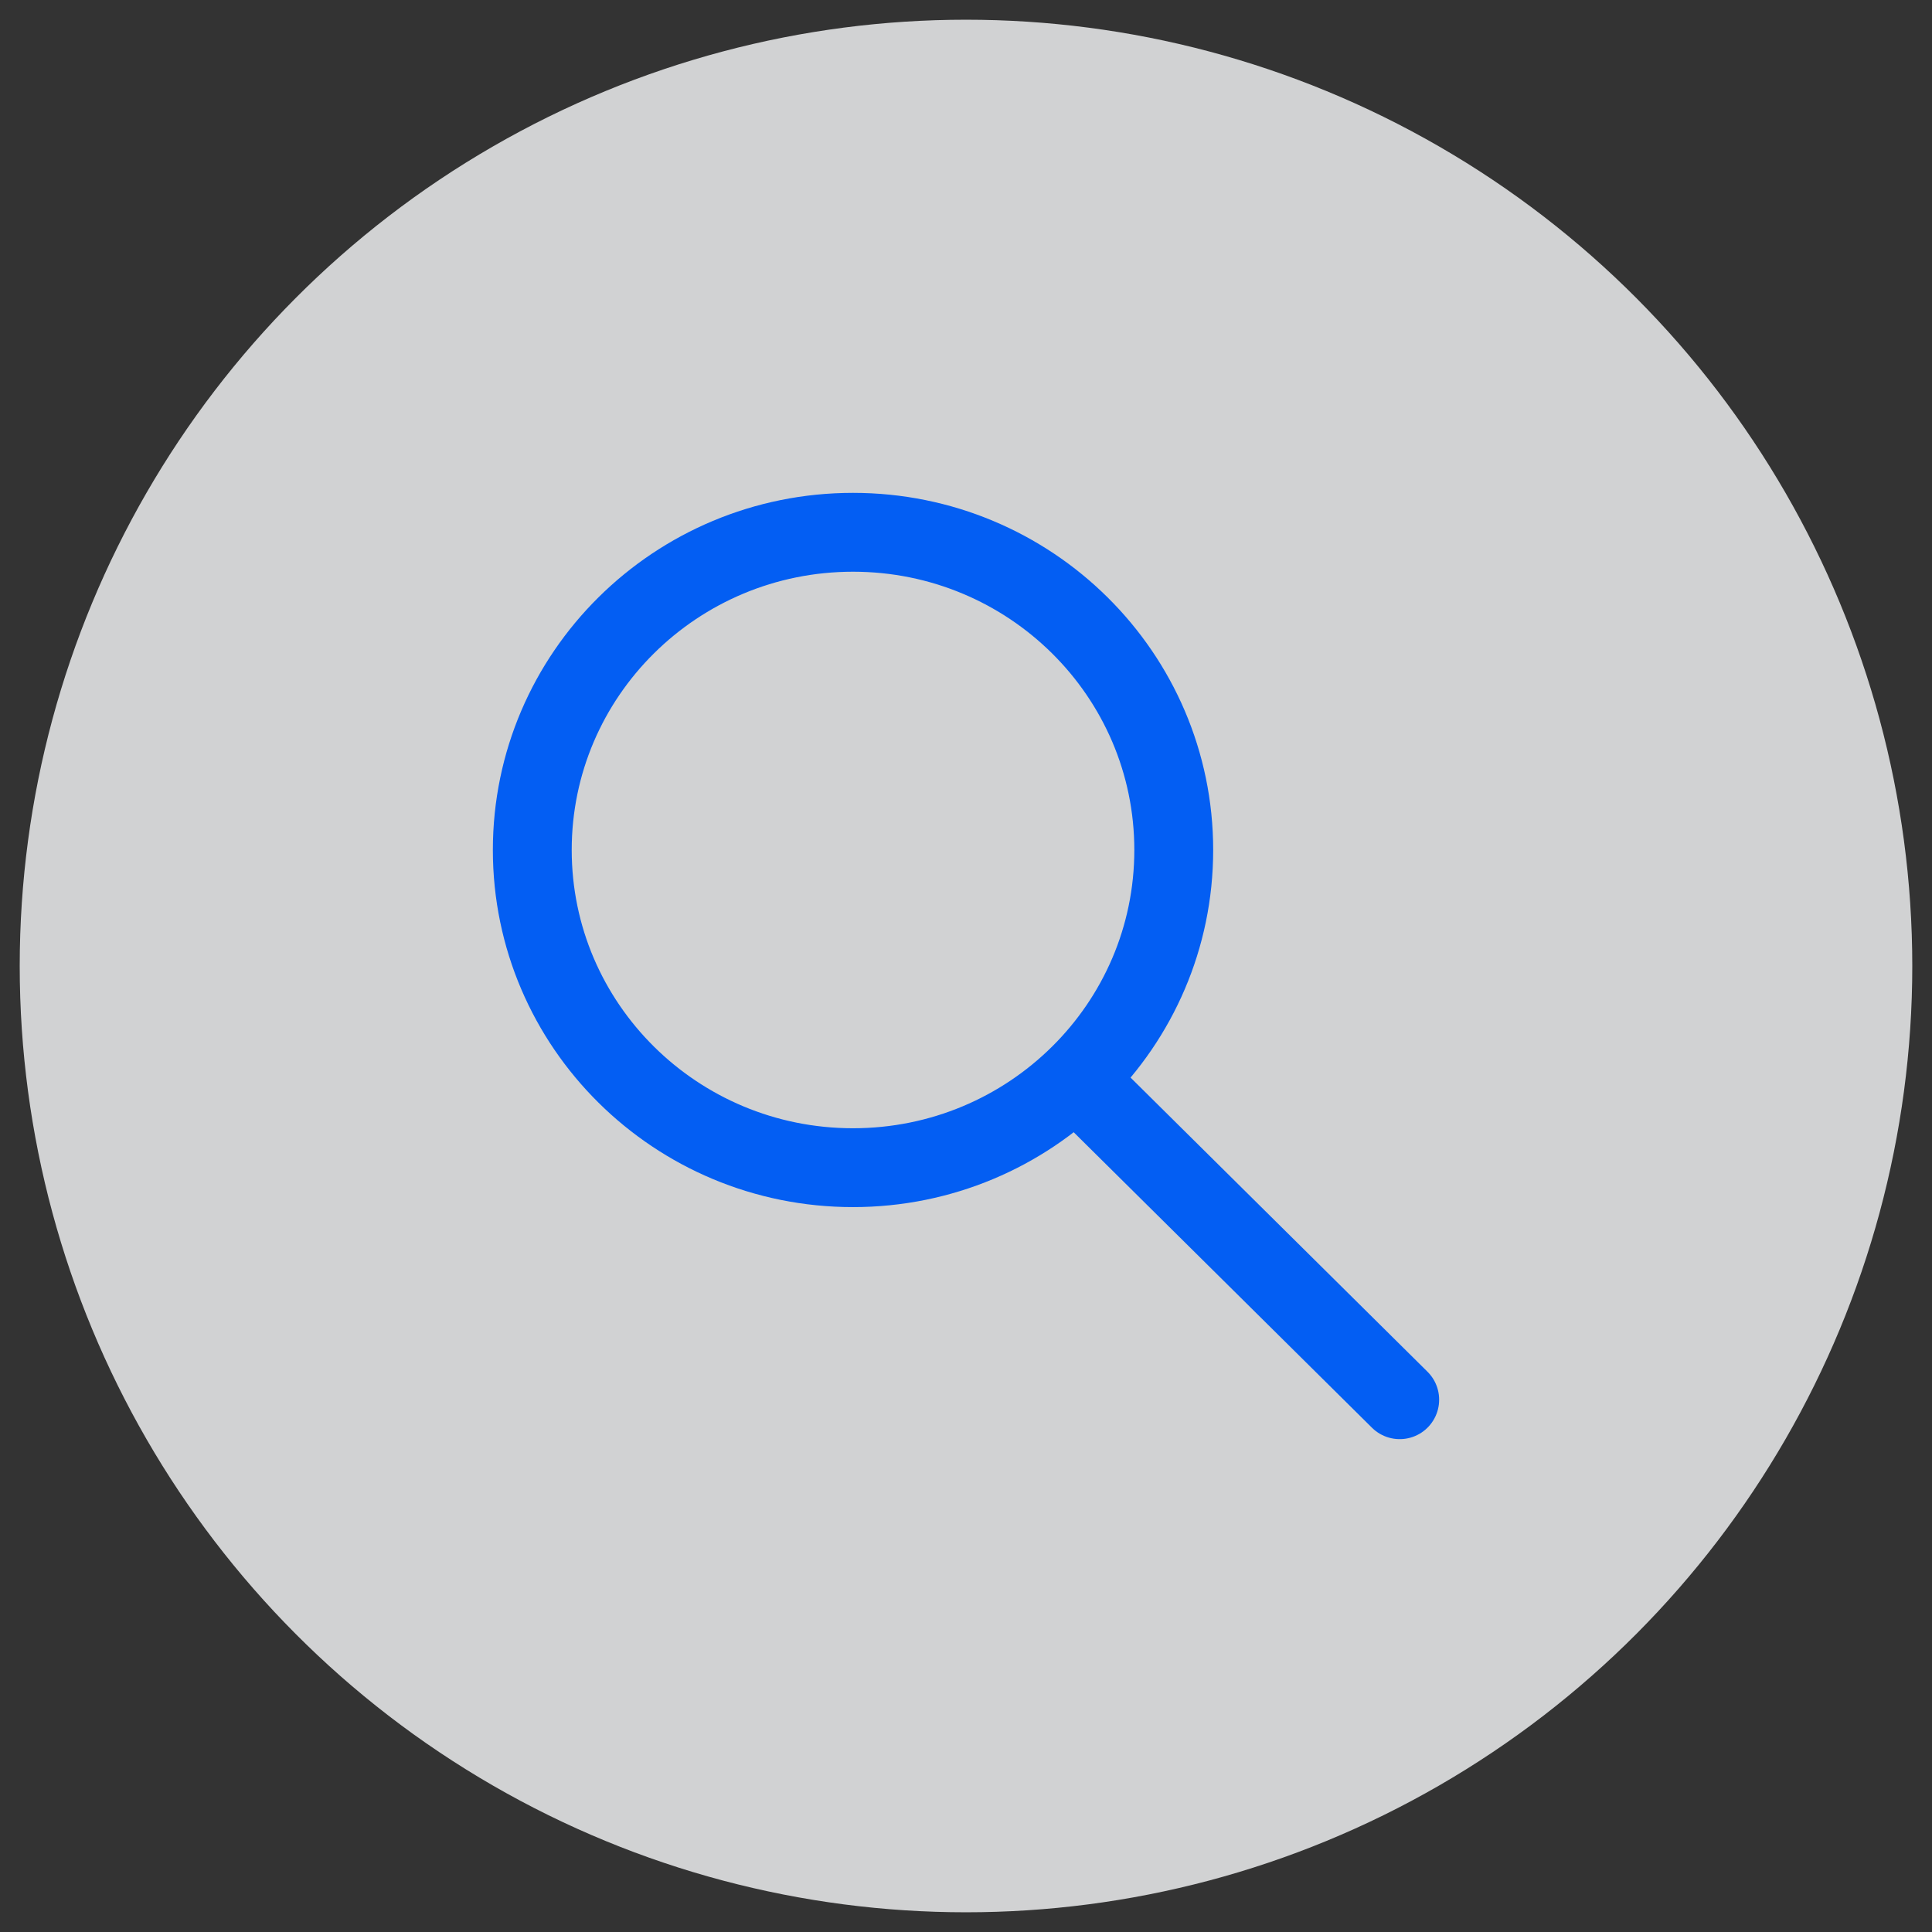
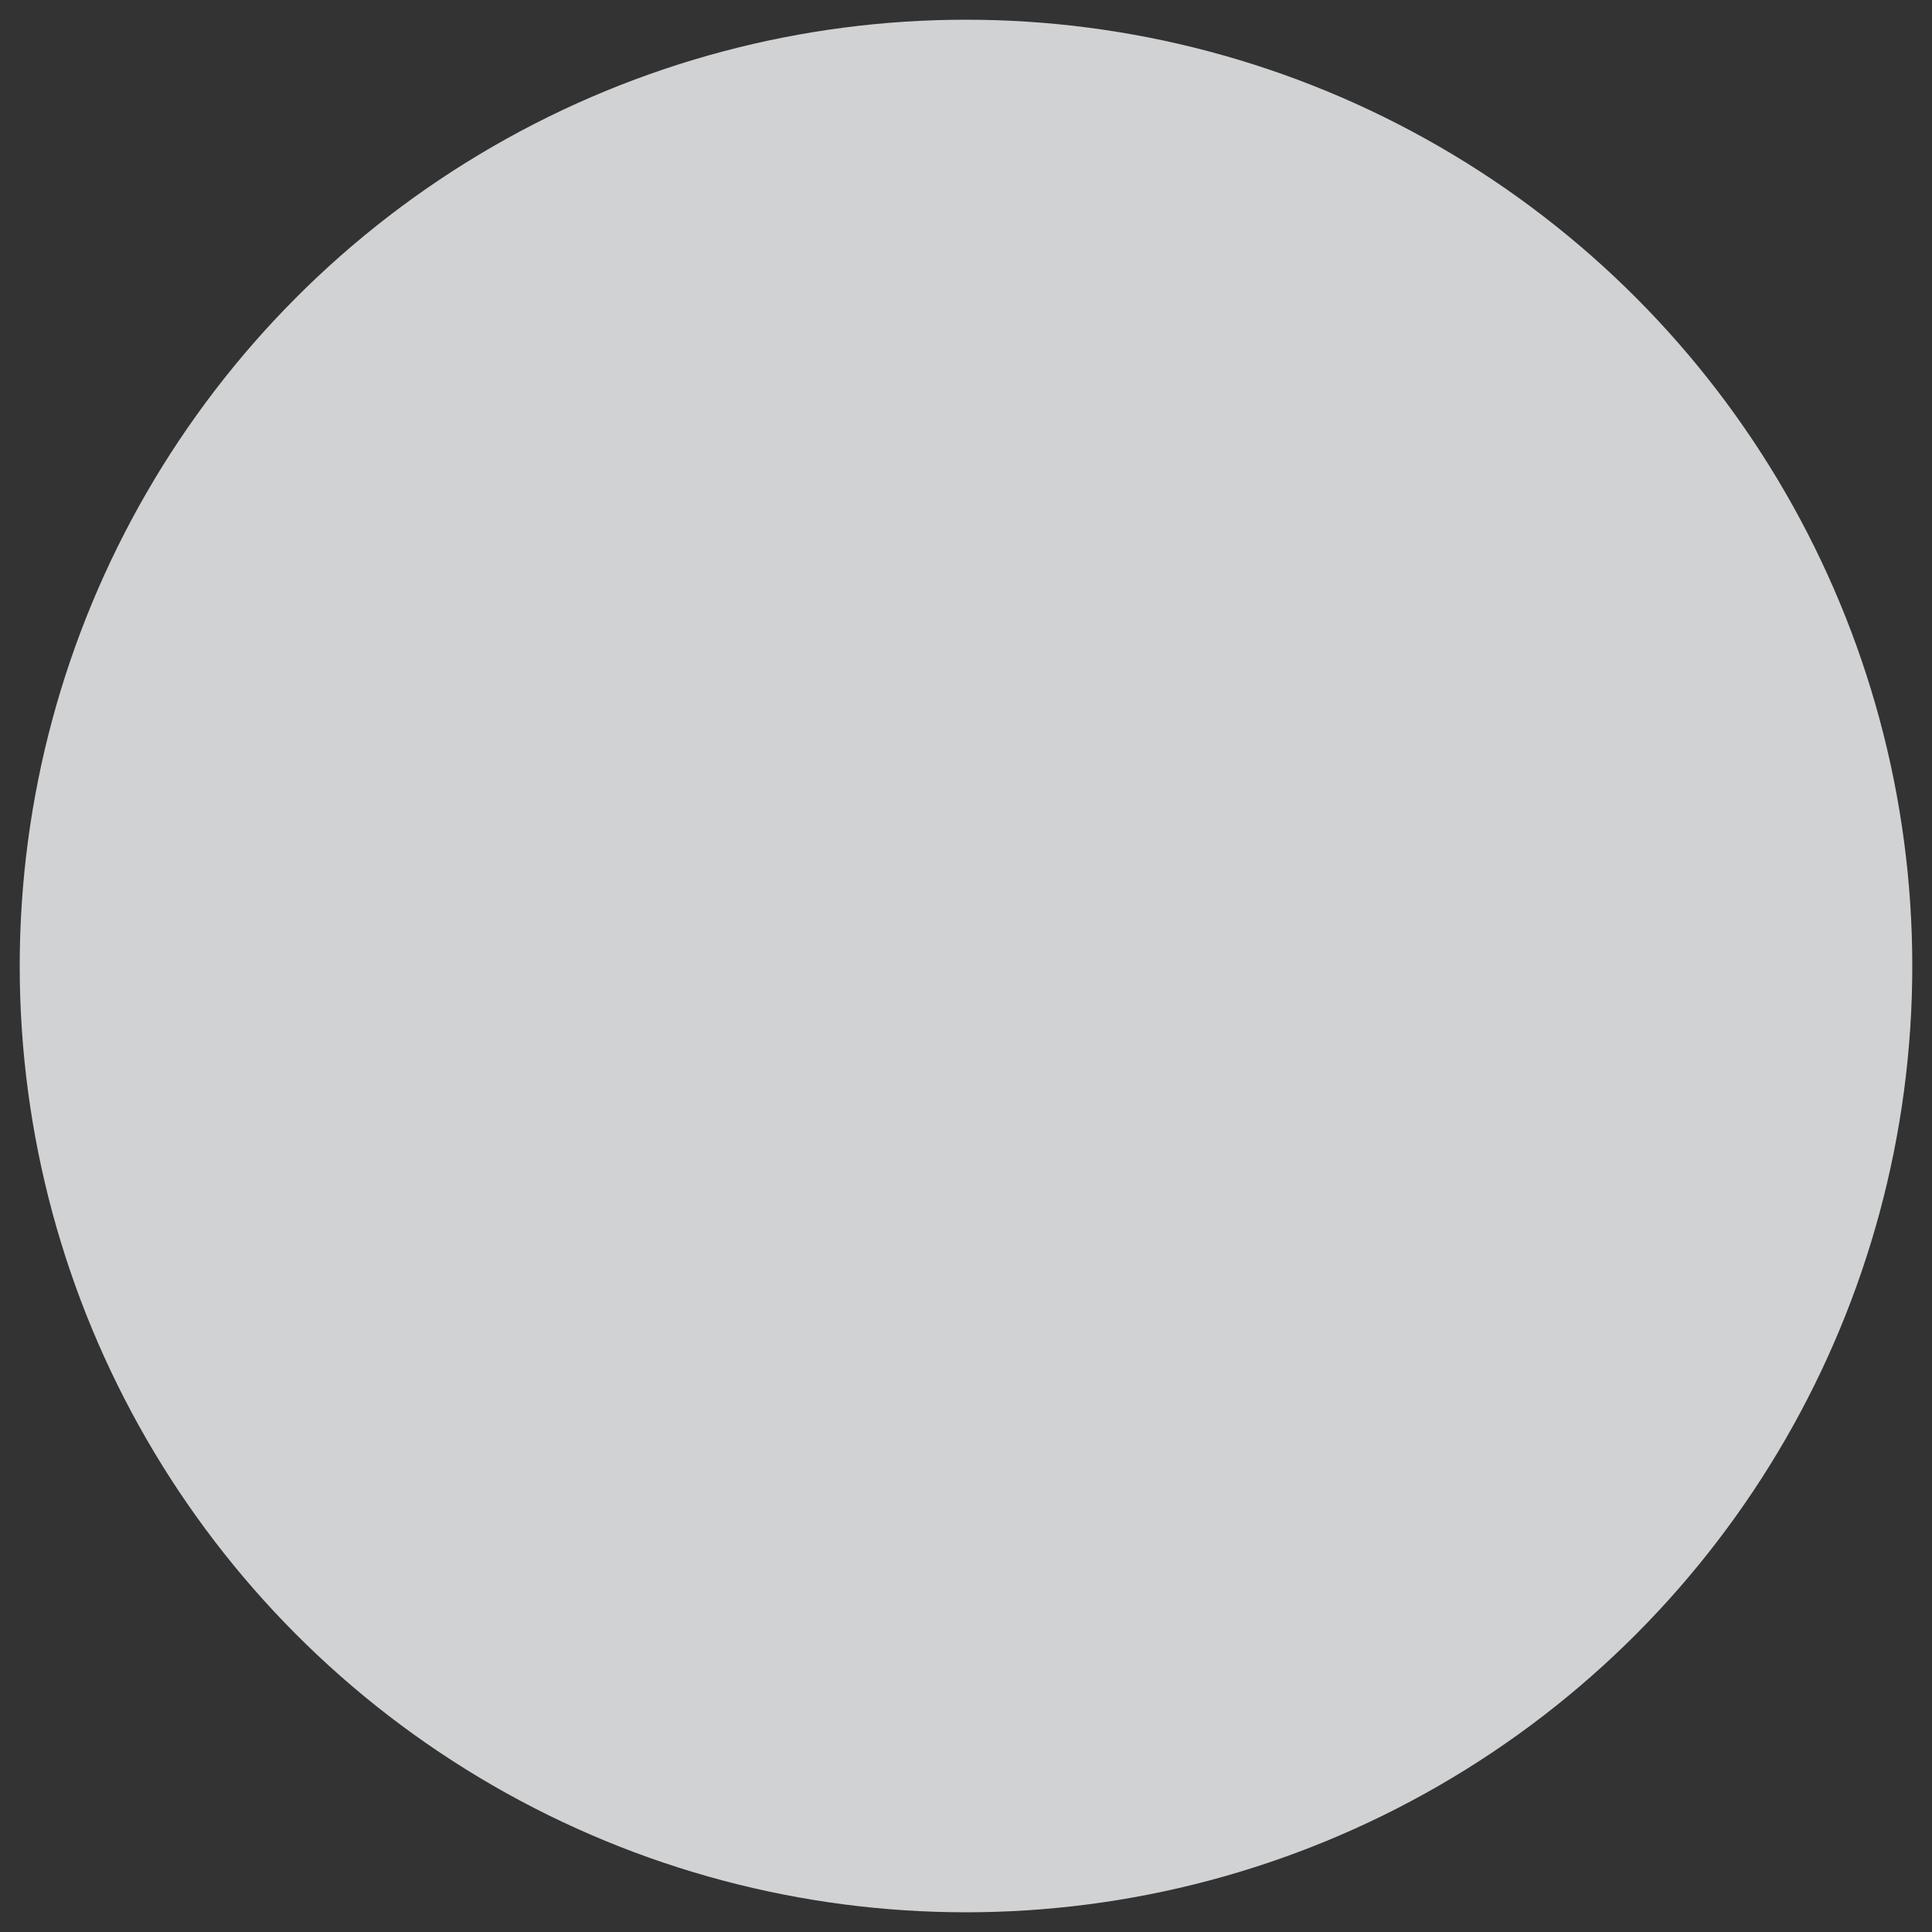
<svg xmlns="http://www.w3.org/2000/svg" width="49" height="49" viewBox="0 0 49 49" fill="none">
  <rect x="0" y="0" width="49" height="49" fill="#333333" stroke="none" />
  <circle opacity="0.8" cx="24.5" cy="24.5" r="24" fill="#F9FAFB" />
-   <path d="M27.366 27.442L35.5 35.5M29.769 21.558C29.769 26.008 26.127 29.615 21.634 29.615C17.142 29.615 13.5 26.008 13.5 21.558C13.5 17.108 17.142 13.5 21.634 13.5C26.127 13.5 29.769 17.108 29.769 21.558Z" stroke="#035EF3" stroke-width="2" stroke-miterlimit="10" stroke-linecap="round" stroke-linejoin="round" />
</svg>